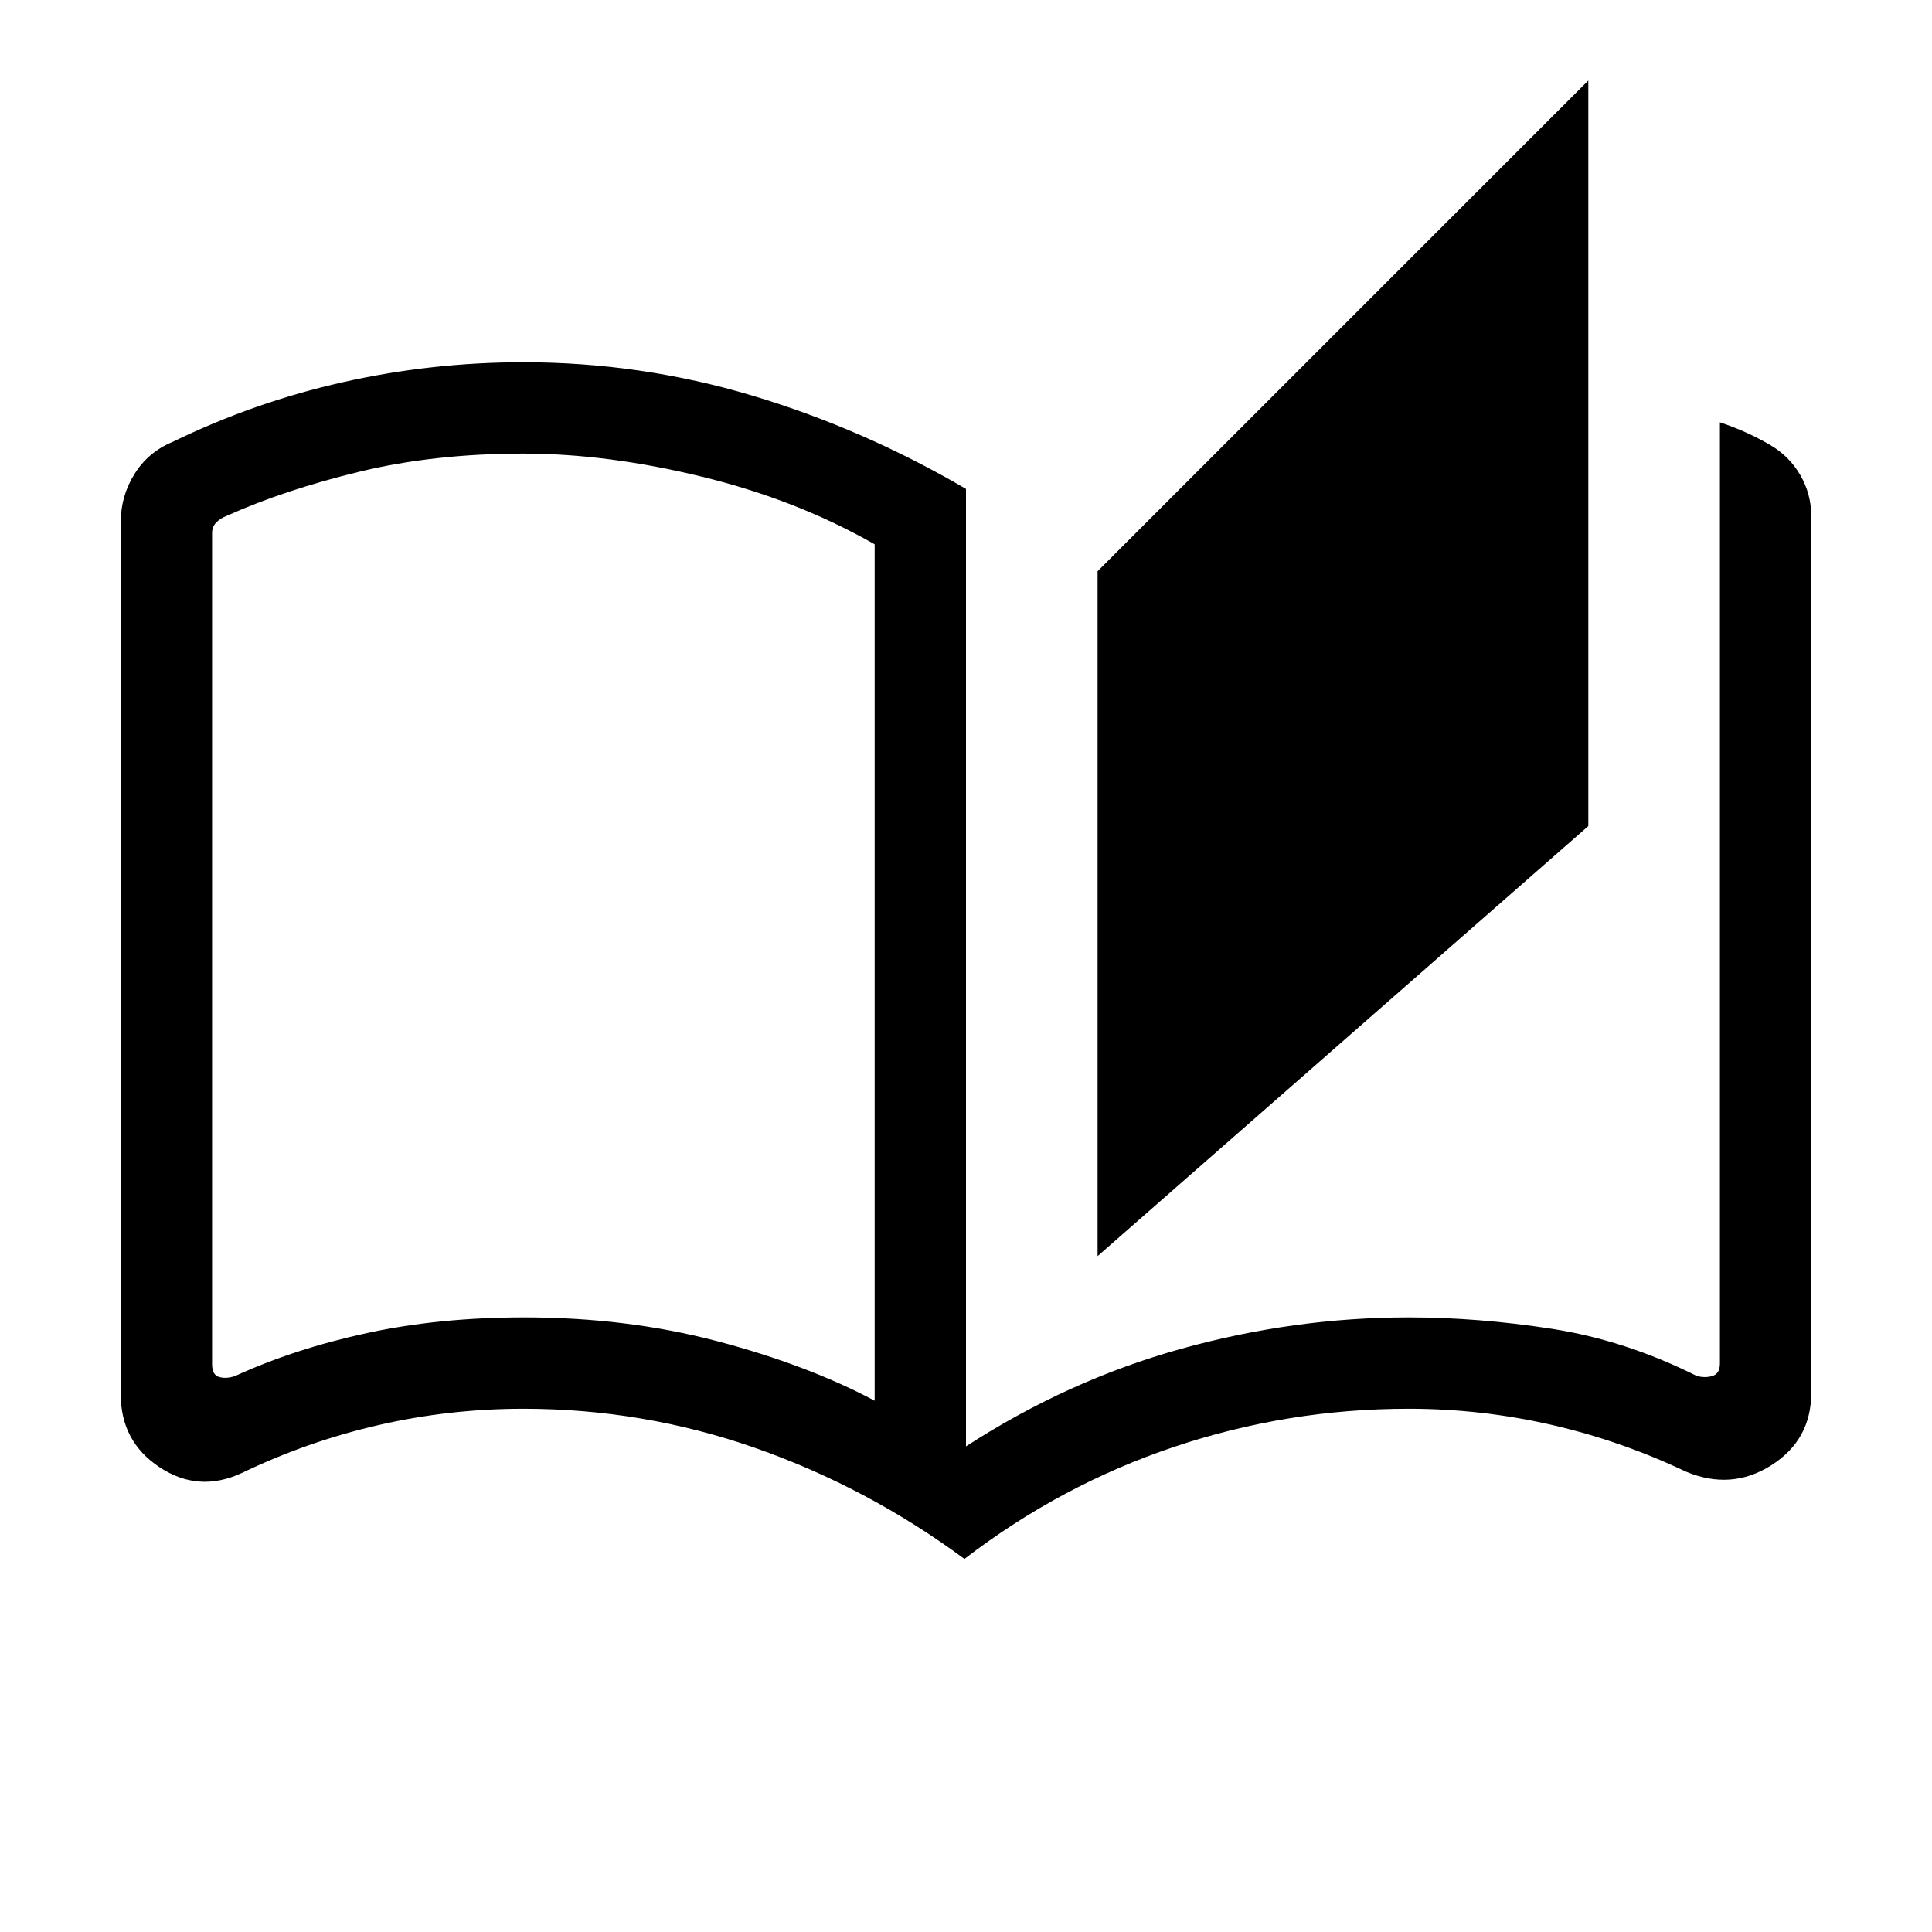
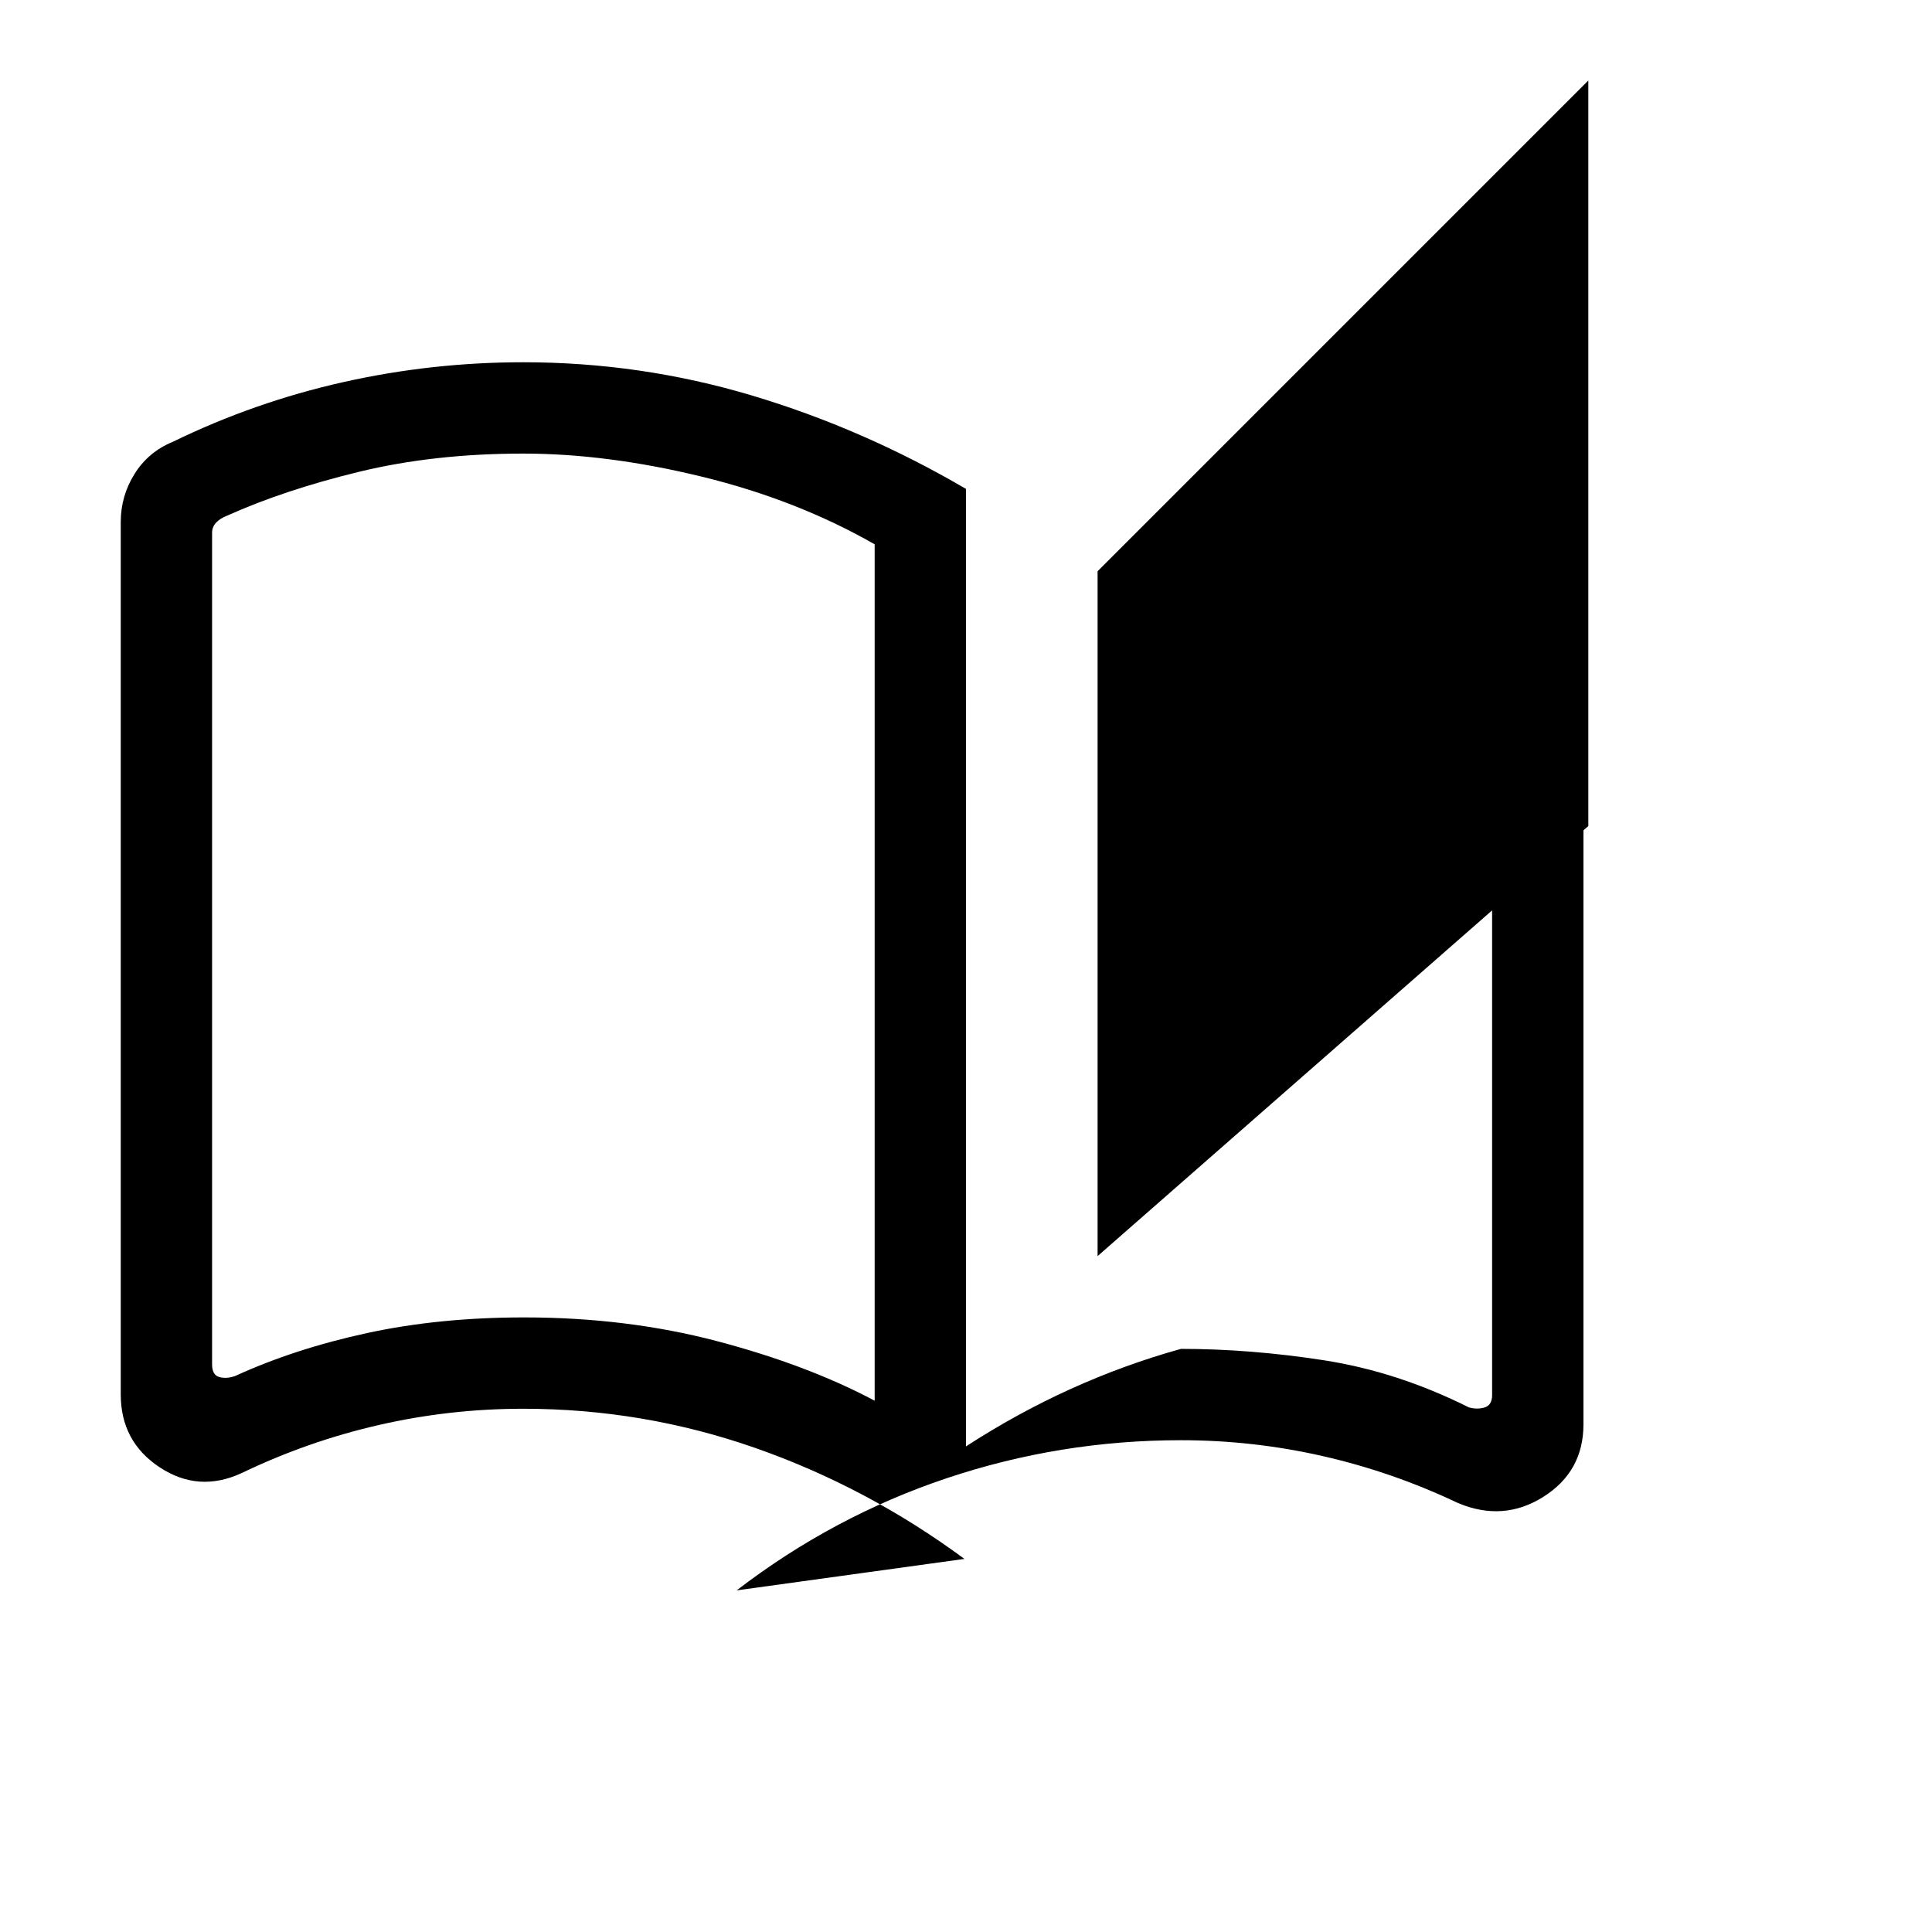
<svg xmlns="http://www.w3.org/2000/svg" height="48" viewBox="0 -960 960 960" width="48">
-   <path d="M479.231-185.386q-48.385-35.693-104-55.154Q319.615-260.001 260-260.001q-36.615 0-71.922 8.115-35.308 8.115-68.077 23.884-21.384 9.846-40.692-2.923-19.307-12.77-19.307-36.154v-433.535q0-12.923 6.846-23.885 6.846-10.962 19-15.962 40.615-19.769 84.653-29.653 44.038-9.885 89.499-9.885 58.385 0 113.692 16.539Q429-746.921 480-717.061v475.753q50.615-32.808 106.808-48.442Q643-305.385 700-305.385q34.461 0 70.999 5.654 36.538 5.653 72.077 23.422 4.231 1.154 7.885 0t3.654-6.154v-467.689q6.582 2.187 12.791 4.978 6.208 2.79 12.131 6.252 9.615 5.615 15.039 15.032 5.423 9.417 5.423 20.199v435.842q0 23.385-19.885 35.962-19.885 12.577-42.423 3.116-32.385-15.385-67.115-23.308-34.73-7.922-70.576-7.922-60 0-116.385 18.884-56.384 18.884-104.384 55.731Zm66.154-150.461v-340.307L789.23-919.999v370.461L545.385-335.847ZM434.616-264v-425.537q-38.615-22.078-85.731-33.578-47.115-11.5-88.885-11.5-44.307 0-81.538 9.038-37.231 9.039-65.769 21.879-3.077 1.154-5.192 3.27-2.116 2.115-2.116 5.192v413.158q0 5.385 3.654 6.346 3.654.962 7.885-.577 29.615-13.538 65.5-21.307 35.884-7.769 78.076-7.769 51.039 0 95.847 11.808 44.808 11.808 78.269 29.577Zm0 0v-425.537V-264Z" />
+   <path d="M479.231-185.386q-48.385-35.693-104-55.154Q319.615-260.001 260-260.001q-36.615 0-71.922 8.115-35.308 8.115-68.077 23.884-21.384 9.846-40.692-2.923-19.307-12.77-19.307-36.154v-433.535q0-12.923 6.846-23.885 6.846-10.962 19-15.962 40.615-19.769 84.653-29.653 44.038-9.885 89.499-9.885 58.385 0 113.692 16.539Q429-746.921 480-717.061v475.753q50.615-32.808 106.808-48.442q34.461 0 70.999 5.654 36.538 5.653 72.077 23.422 4.231 1.154 7.885 0t3.654-6.154v-467.689q6.582 2.187 12.791 4.978 6.208 2.79 12.131 6.252 9.615 5.615 15.039 15.032 5.423 9.417 5.423 20.199v435.842q0 23.385-19.885 35.962-19.885 12.577-42.423 3.116-32.385-15.385-67.115-23.308-34.73-7.922-70.576-7.922-60 0-116.385 18.884-56.384 18.884-104.384 55.731Zm66.154-150.461v-340.307L789.23-919.999v370.461L545.385-335.847ZM434.616-264v-425.537q-38.615-22.078-85.731-33.578-47.115-11.5-88.885-11.5-44.307 0-81.538 9.038-37.231 9.039-65.769 21.879-3.077 1.154-5.192 3.27-2.116 2.115-2.116 5.192v413.158q0 5.385 3.654 6.346 3.654.962 7.885-.577 29.615-13.538 65.5-21.307 35.884-7.769 78.076-7.769 51.039 0 95.847 11.808 44.808 11.808 78.269 29.577Zm0 0v-425.537V-264Z" />
</svg>